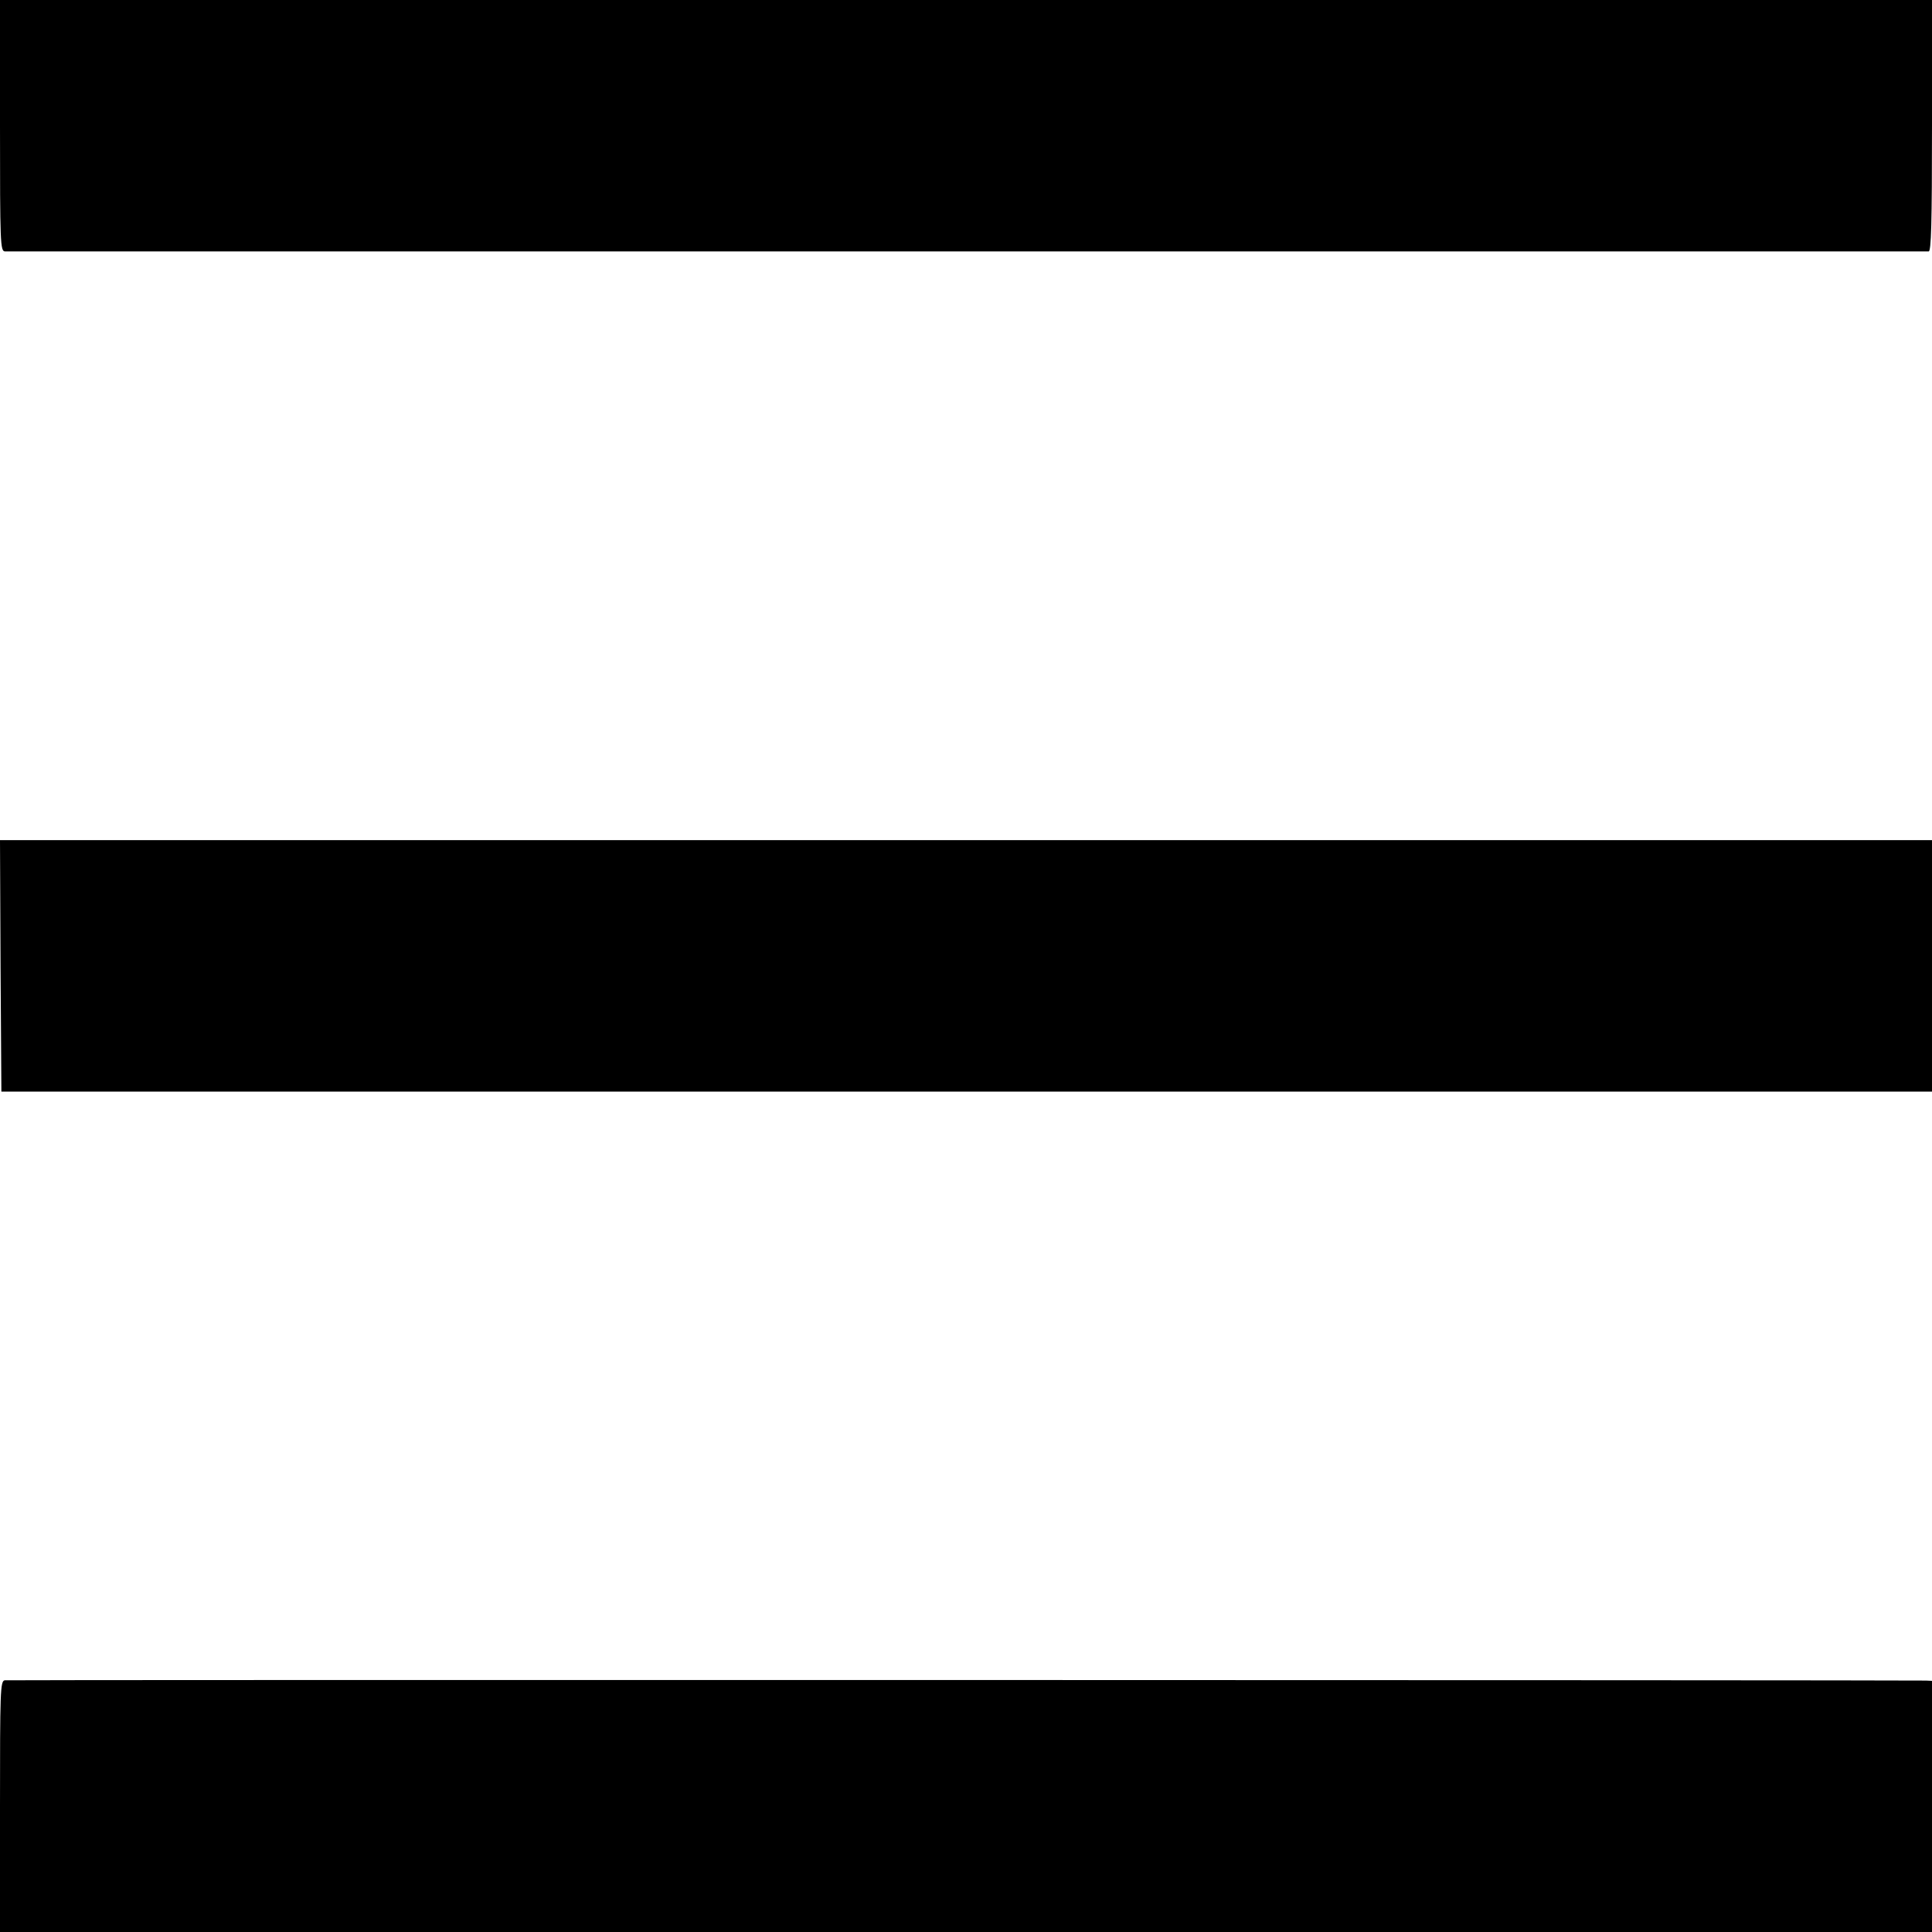
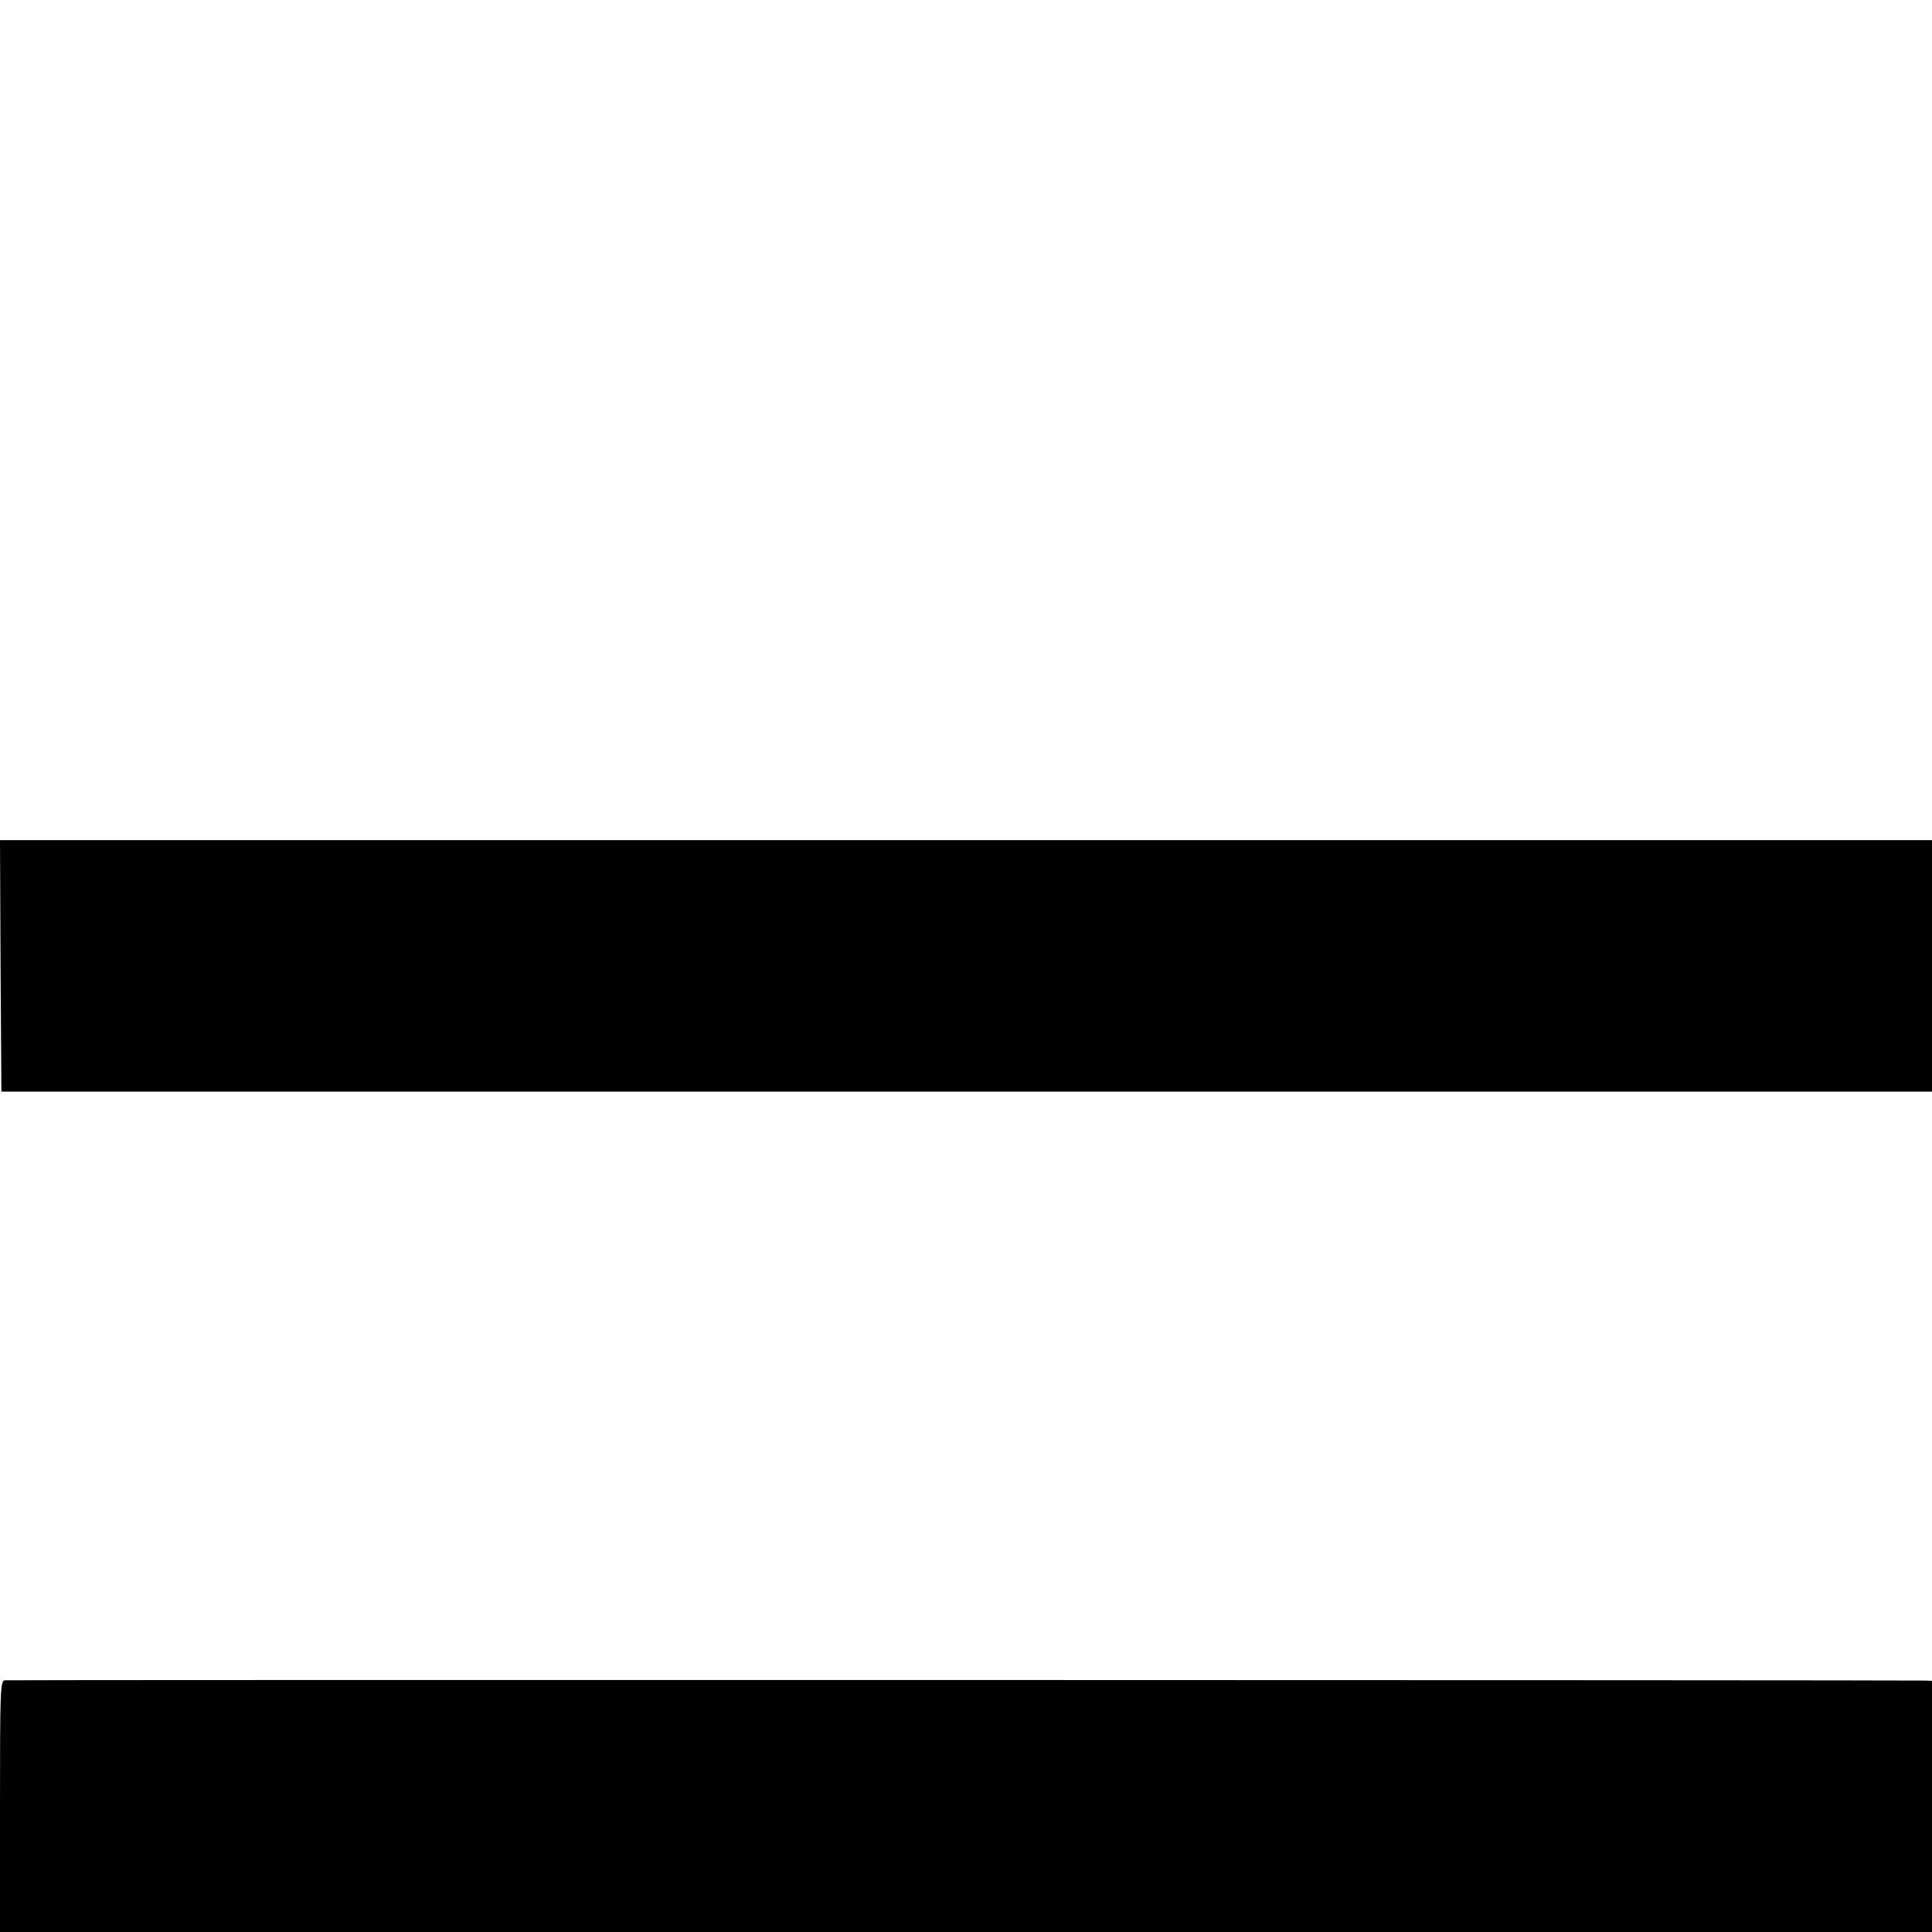
<svg xmlns="http://www.w3.org/2000/svg" version="1.0" width="700pt" height="700pt" viewBox="0 0 700 700" preserveAspectRatio="xMidYMid meet">
  <g transform="translate(0,700) scale(0.1,-0.1)" fill="#000000" stroke="none">
-     <path d="M0 6545 c0 -426 1 -455 18 -456 22 0 6953 0 6970 0 9 1 12 99 12 456 l0 455 -3500 0 -3500 0 0 -455z" />
    <path d="M2 3501 l3 -456 3498 0 3497 0 0 455 0 456 -3500 0 -3500 0 2 -455z" />
    <path d="M17 912 c-16 -3 -17 -40 -17 -458 l0 -454 3500 0 3500 0 0 455 0 455 -22 1 c-97 2 -6948 3 -6961 1z" />
  </g>
</svg>